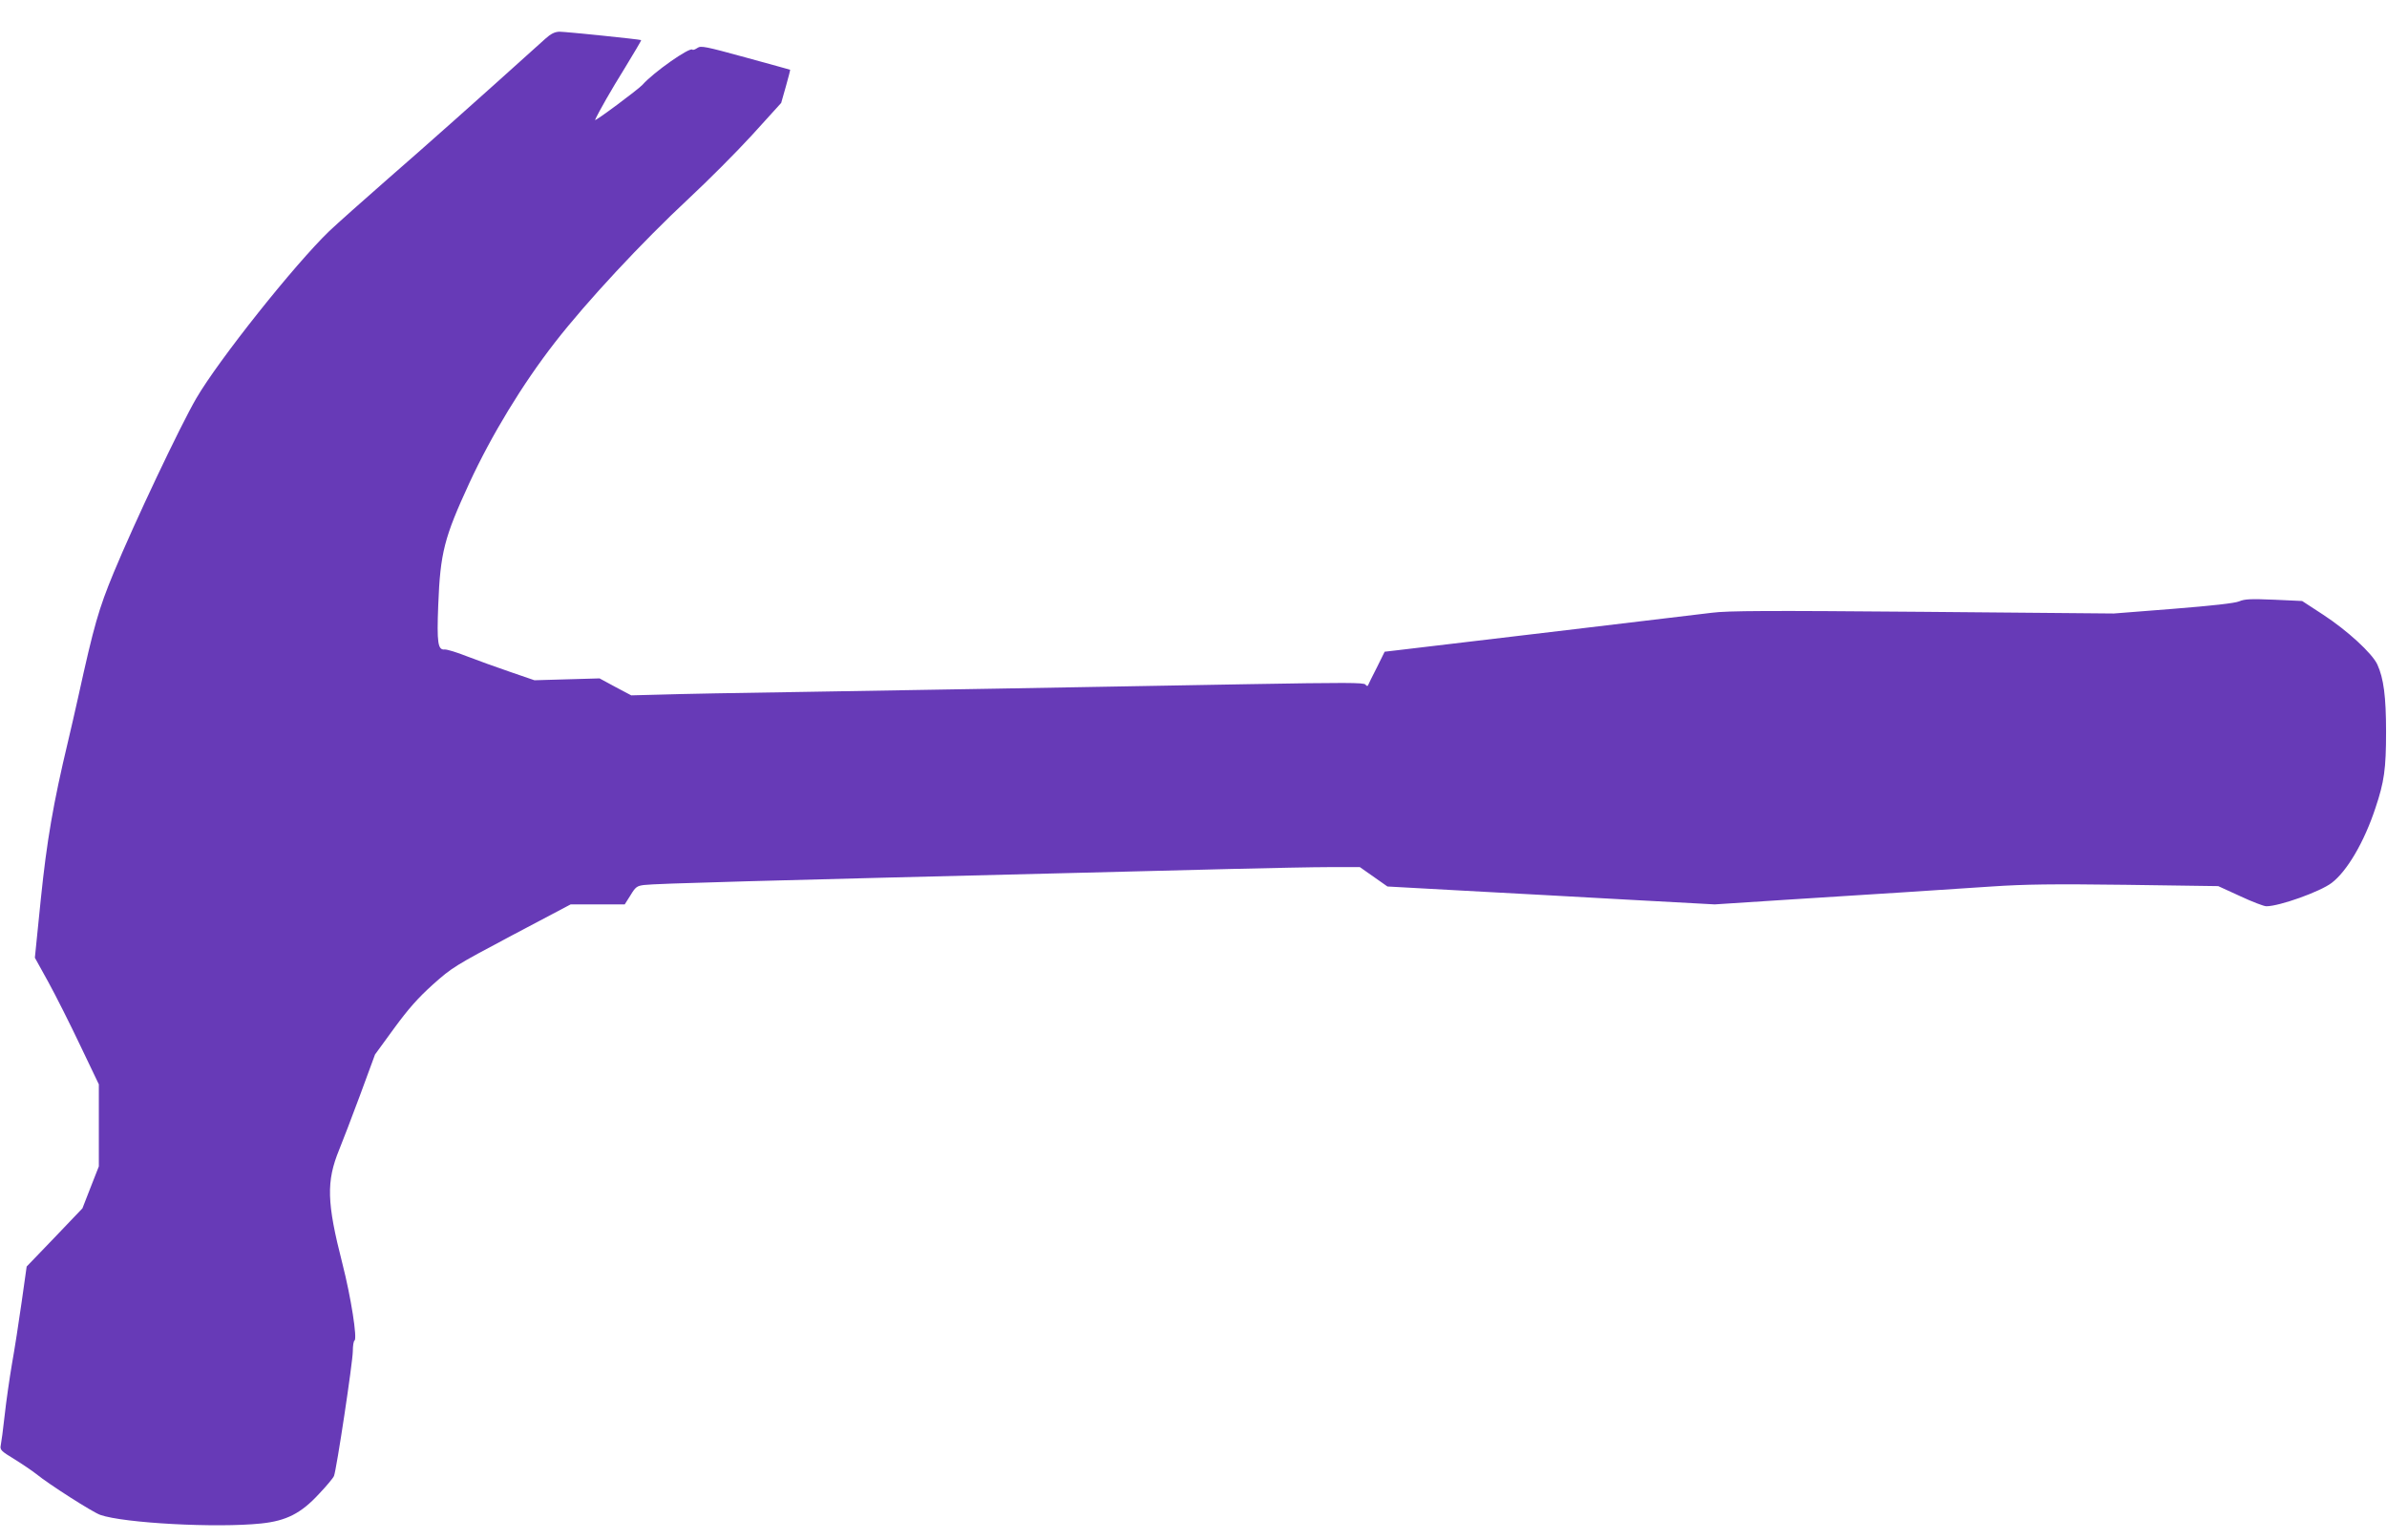
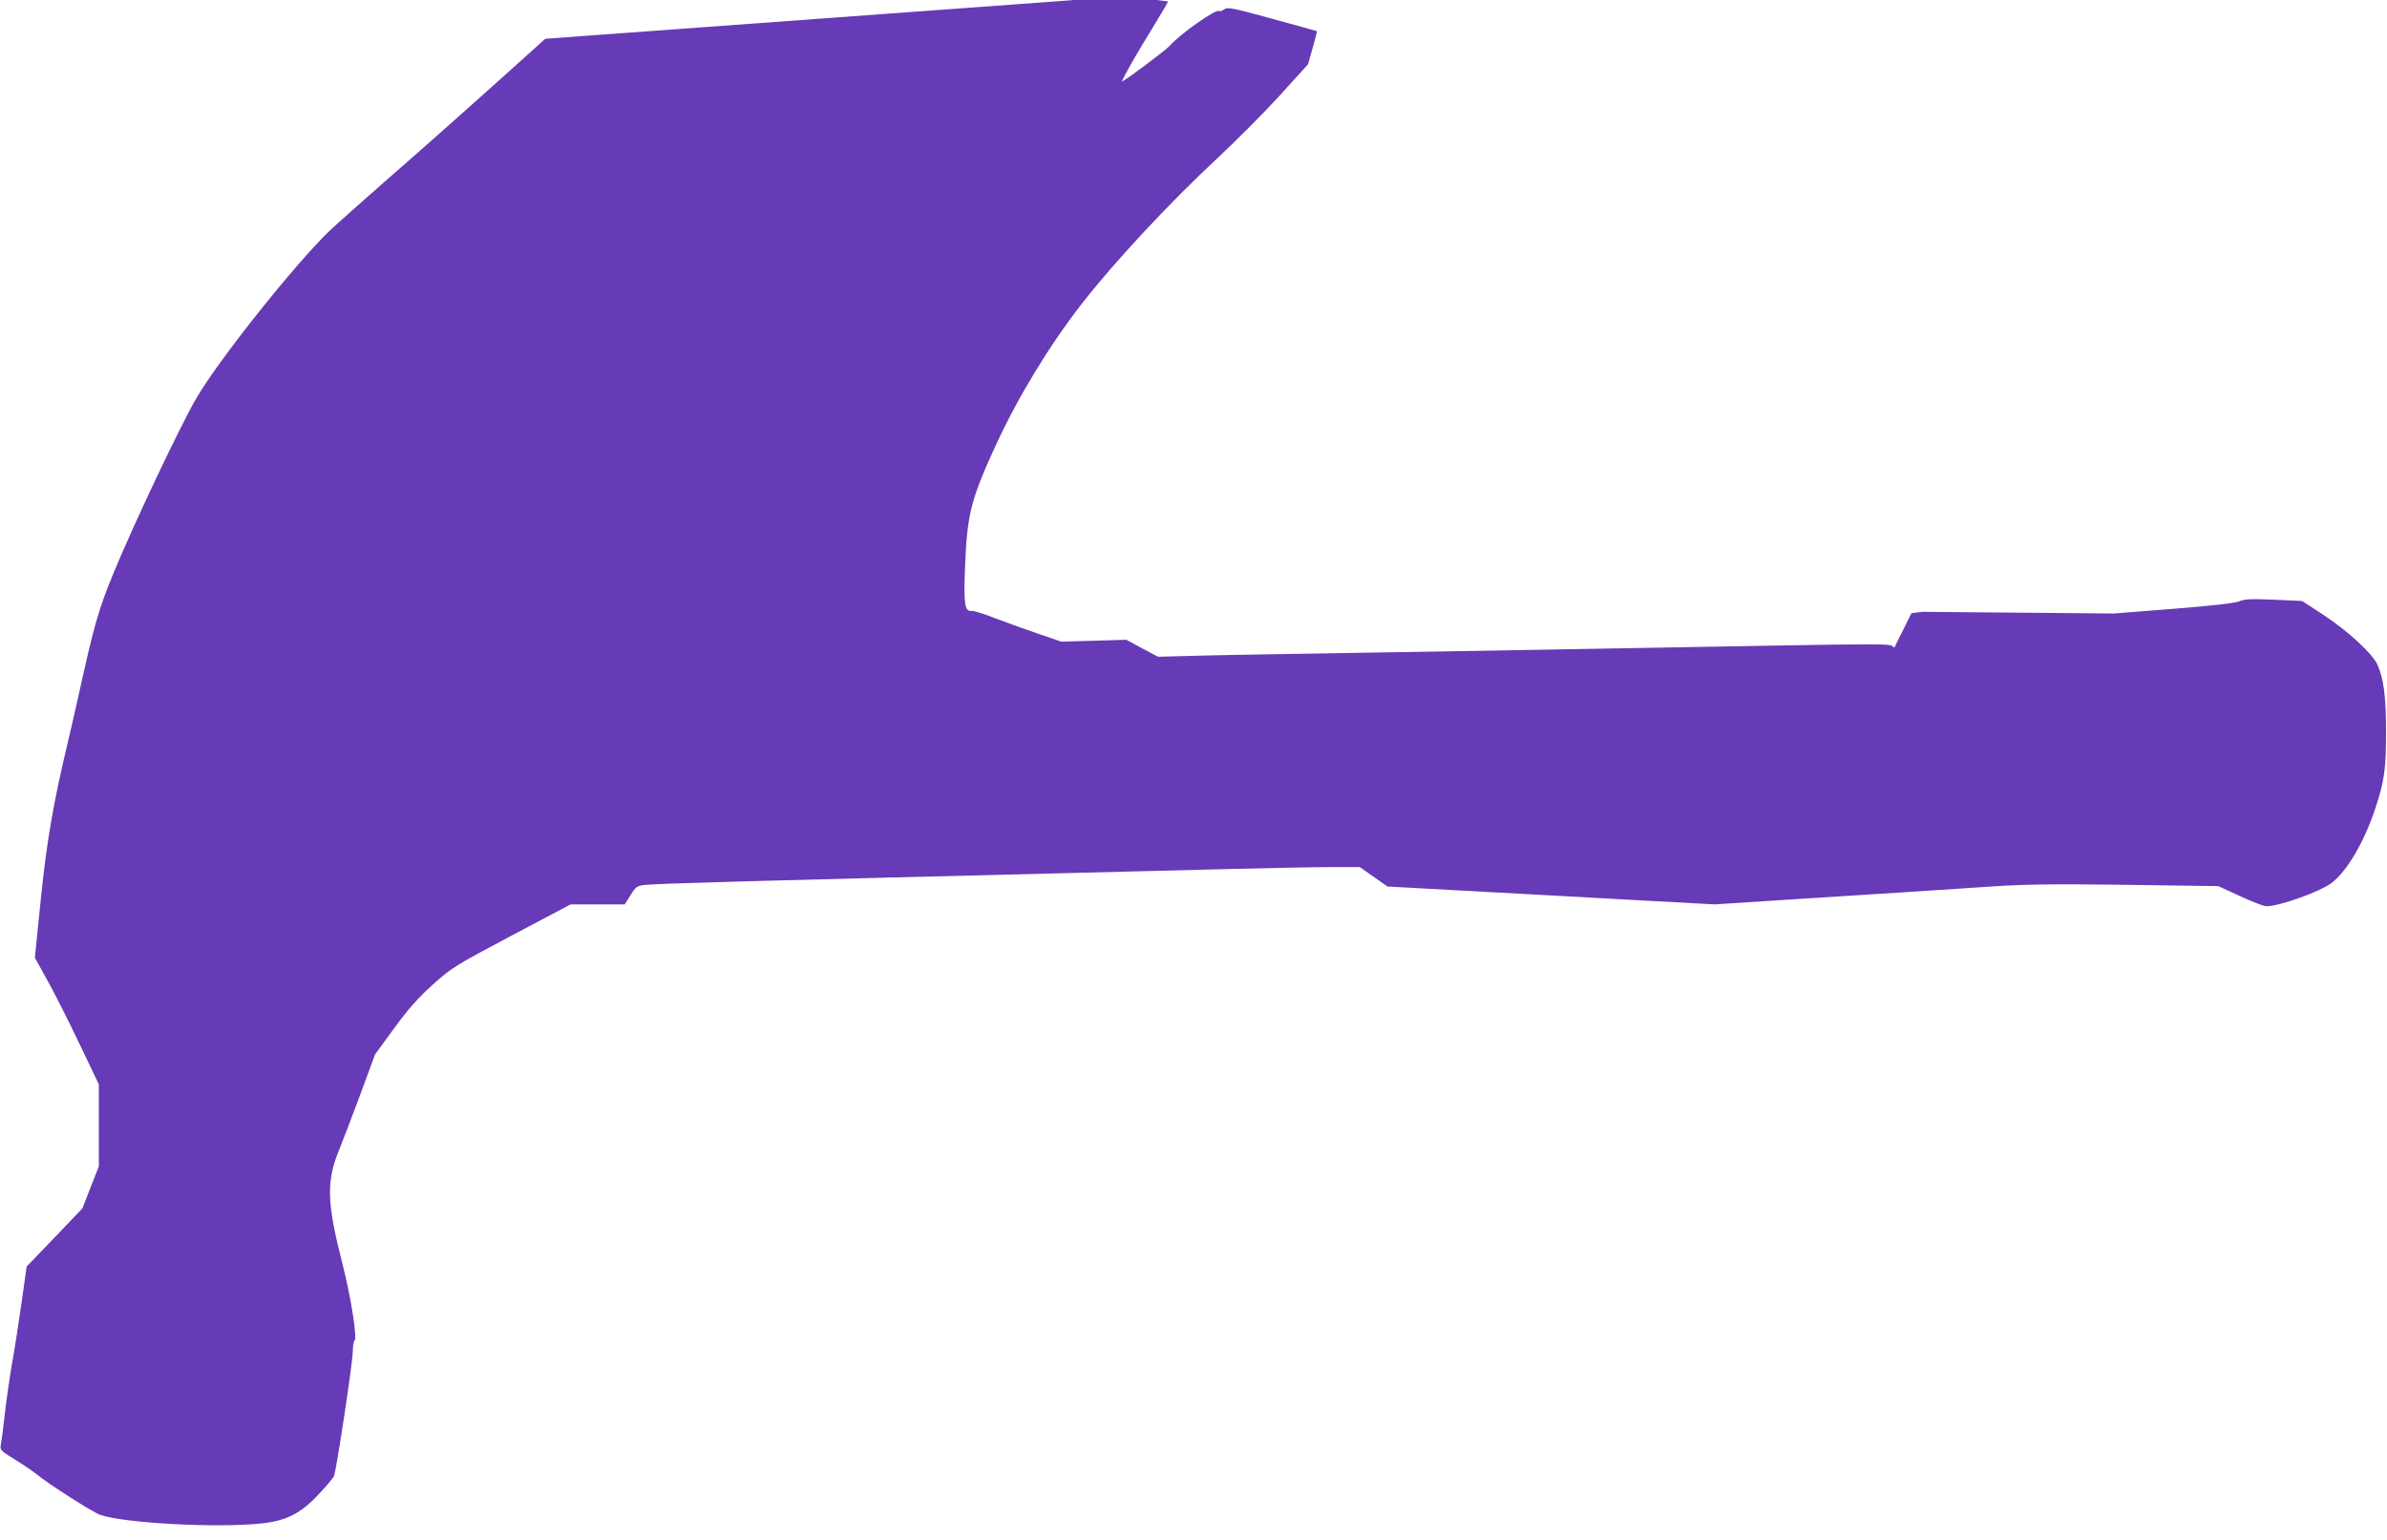
<svg xmlns="http://www.w3.org/2000/svg" version="1.0" width="1280pt" height="826pt" viewBox="0 0 1280 826" preserveAspectRatio="xMidYMid meet">
  <g transform="translate(0,826) scale(0.1,-0.1)" fill="#673ab7" stroke="none">
-     <path d="M2924 8052 c-376 -339 -644 -577 -844 -751 -135 -118 -276 -244 -314 -280 -186 -179 -595 -693 -714 -898 -86 -148 -330 -663 -442 -933 -81 -196 -106 -283 -190 -665 -17 -77 -42 -185 -55 -240 -80 -335 -114 -535 -146 -845 l-32 -316 73 -132 c40 -73 117 -226 171 -340 l99 -207 0 -220 0 -220 -44 -112 -44 -113 -149 -156 -150 -156 -27 -191 c-15 -106 -38 -255 -52 -332 -13 -77 -31 -201 -39 -275 -8 -74 -18 -147 -21 -161 -5 -24 2 -31 73 -74 42 -26 95 -62 118 -80 66 -54 302 -205 343 -219 126 -44 621 -71 862 -46 135 14 214 54 310 158 40 42 77 86 81 97 13 30 101 612 101 670 0 28 4 53 9 56 16 10 -19 233 -65 413 -84 328 -87 440 -17 611 16 39 66 169 111 290 l81 220 102 140 c77 105 128 163 208 235 103 92 118 101 423 263 l316 167 145 0 145 0 31 49 c27 45 35 50 72 55 64 8 617 23 2357 66 228 6 584 15 790 20 206 5 446 10 533 10 l159 0 74 -52 74 -52 418 -23 c229 -12 624 -34 877 -48 l460 -25 385 25 c212 13 495 32 630 40 135 9 346 23 470 31 179 12 326 14 720 9 l495 -7 118 -54 c64 -30 127 -54 140 -54 70 0 288 78 350 125 83 63 175 220 235 402 47 140 57 209 57 408 0 190 -13 288 -47 362 -28 60 -161 182 -291 267 l-112 73 -151 7 c-123 5 -157 4 -187 -9 -25 -10 -142 -23 -354 -40 l-318 -25 -1025 9 c-831 7 -1045 6 -1130 -5 -83 -10 -1428 -171 -1695 -202 l-60 -7 -42 -85 c-24 -47 -45 -89 -47 -95 -3 -6 -8 -4 -14 4 -8 11 -109 11 -628 2 -1093 -20 -1704 -30 -2359 -41 -352 -5 -710 -12 -795 -15 l-155 -4 -85 45 -85 46 -175 -5 -174 -5 -131 45 c-71 24 -175 62 -230 83 -55 22 -109 38 -120 37 -37 -4 -43 34 -35 238 11 282 32 362 167 655 119 257 284 529 459 754 171 220 467 538 717 771 101 94 254 247 340 341 l156 172 25 88 c14 49 24 89 23 90 -1 1 -109 30 -239 66 -215 59 -240 64 -258 51 -12 -8 -24 -13 -27 -9 -15 14 -208 -121 -268 -189 -23 -25 -259 -201 -254 -188 21 46 86 160 160 279 49 81 89 147 87 149 -6 4 -404 45 -438 45 -26 -1 -46 -11 -76 -38z" />
+     <path d="M2924 8052 c-376 -339 -644 -577 -844 -751 -135 -118 -276 -244 -314 -280 -186 -179 -595 -693 -714 -898 -86 -148 -330 -663 -442 -933 -81 -196 -106 -283 -190 -665 -17 -77 -42 -185 -55 -240 -80 -335 -114 -535 -146 -845 l-32 -316 73 -132 c40 -73 117 -226 171 -340 l99 -207 0 -220 0 -220 -44 -112 -44 -113 -149 -156 -150 -156 -27 -191 c-15 -106 -38 -255 -52 -332 -13 -77 -31 -201 -39 -275 -8 -74 -18 -147 -21 -161 -5 -24 2 -31 73 -74 42 -26 95 -62 118 -80 66 -54 302 -205 343 -219 126 -44 621 -71 862 -46 135 14 214 54 310 158 40 42 77 86 81 97 13 30 101 612 101 670 0 28 4 53 9 56 16 10 -19 233 -65 413 -84 328 -87 440 -17 611 16 39 66 169 111 290 l81 220 102 140 c77 105 128 163 208 235 103 92 118 101 423 263 l316 167 145 0 145 0 31 49 c27 45 35 50 72 55 64 8 617 23 2357 66 228 6 584 15 790 20 206 5 446 10 533 10 l159 0 74 -52 74 -52 418 -23 c229 -12 624 -34 877 -48 l460 -25 385 25 c212 13 495 32 630 40 135 9 346 23 470 31 179 12 326 14 720 9 l495 -7 118 -54 c64 -30 127 -54 140 -54 70 0 288 78 350 125 83 63 175 220 235 402 47 140 57 209 57 408 0 190 -13 288 -47 362 -28 60 -161 182 -291 267 l-112 73 -151 7 c-123 5 -157 4 -187 -9 -25 -10 -142 -23 -354 -40 l-318 -25 -1025 9 l-60 -7 -42 -85 c-24 -47 -45 -89 -47 -95 -3 -6 -8 -4 -14 4 -8 11 -109 11 -628 2 -1093 -20 -1704 -30 -2359 -41 -352 -5 -710 -12 -795 -15 l-155 -4 -85 45 -85 46 -175 -5 -174 -5 -131 45 c-71 24 -175 62 -230 83 -55 22 -109 38 -120 37 -37 -4 -43 34 -35 238 11 282 32 362 167 655 119 257 284 529 459 754 171 220 467 538 717 771 101 94 254 247 340 341 l156 172 25 88 c14 49 24 89 23 90 -1 1 -109 30 -239 66 -215 59 -240 64 -258 51 -12 -8 -24 -13 -27 -9 -15 14 -208 -121 -268 -189 -23 -25 -259 -201 -254 -188 21 46 86 160 160 279 49 81 89 147 87 149 -6 4 -404 45 -438 45 -26 -1 -46 -11 -76 -38z" />
  </g>
</svg>